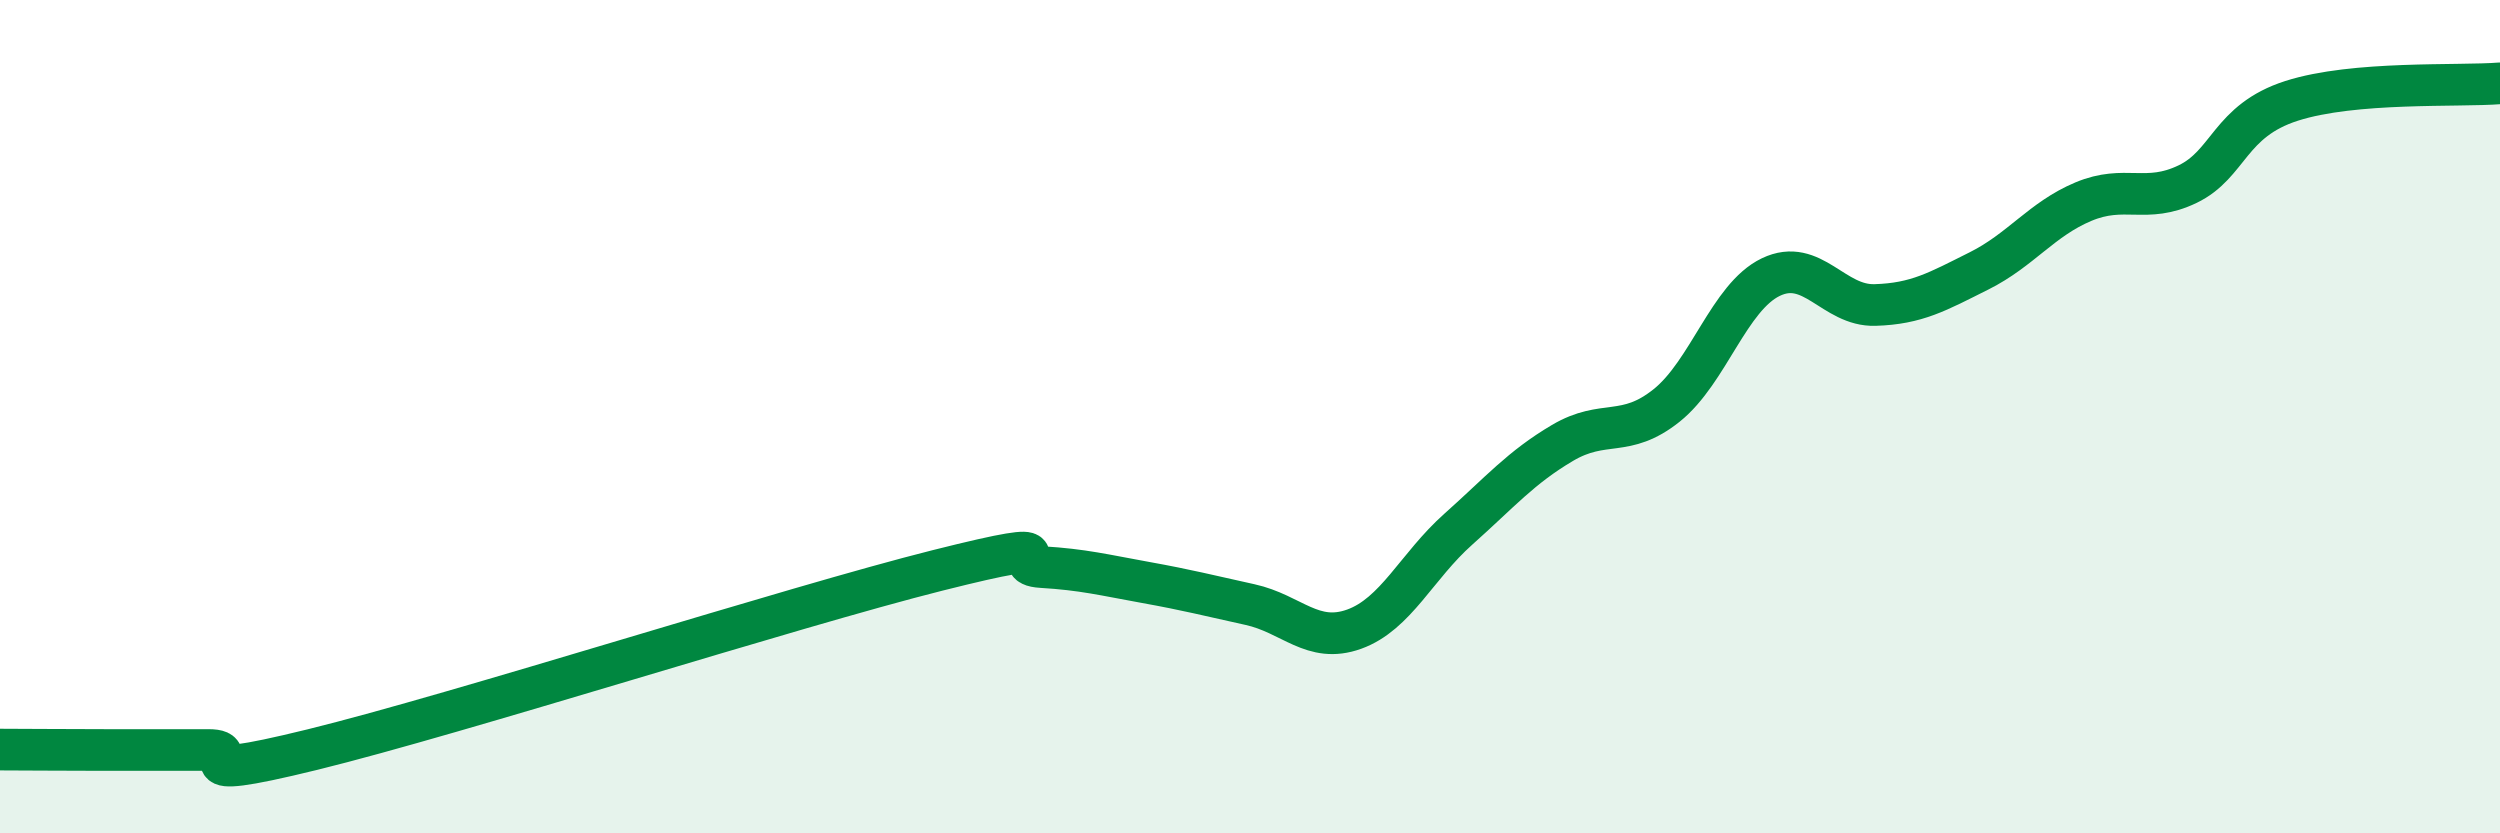
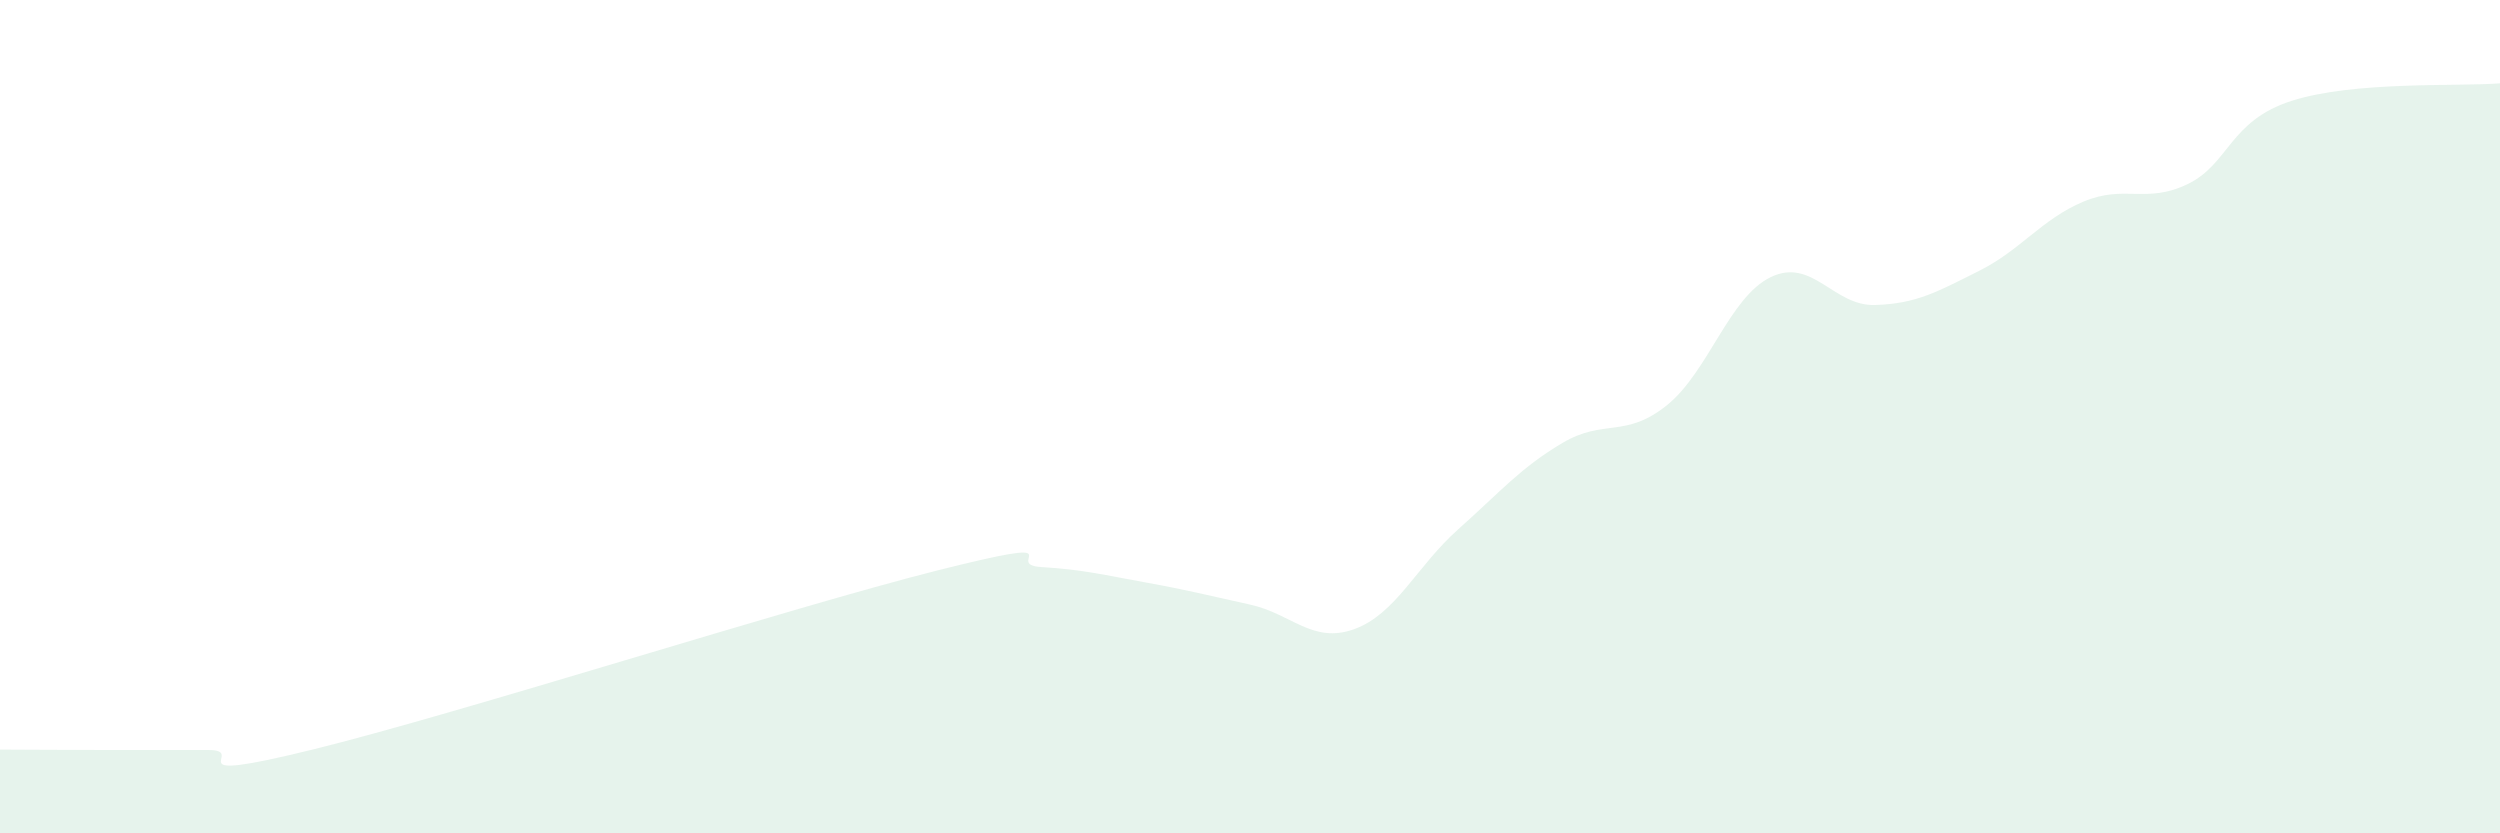
<svg xmlns="http://www.w3.org/2000/svg" width="60" height="20" viewBox="0 0 60 20">
  <path d="M 0,17.99 C 0.5,17.99 1.5,18 2.5,18 C 3.5,18 4,18 5,18 C 6,18 4,18.85 7.5,17.99 C 11,17.13 19,14.57 22.5,13.69 C 26,12.81 24,13.55 25,13.61 C 26,13.67 26.5,13.8 27.5,13.98 C 28.5,14.16 29,14.29 30,14.51 C 31,14.73 31.5,15.46 32.5,15.1 C 33.5,14.74 34,13.59 35,12.7 C 36,11.81 36.5,11.22 37.5,10.63 C 38.5,10.04 39,10.53 40,9.73 C 41,8.93 41.5,7.13 42.5,6.65 C 43.5,6.17 44,7.35 45,7.32 C 46,7.29 46.5,7 47.5,6.5 C 48.5,6 49,5.26 50,4.84 C 51,4.42 51.5,4.9 52.5,4.42 C 53.5,3.94 53.5,2.9 55,2.42 C 56.5,1.94 59,2.08 60,2L60 20L0 20Z" fill="#008740" opacity="0.1" stroke-linecap="round" stroke-linejoin="round" />
-   <path d="M 0,17.99 C 0.5,17.99 1.5,18 2.5,18 C 3.5,18 4,18 5,18 C 6,18 4,18.85 7.5,17.99 C 11,17.13 19,14.57 22.5,13.69 C 26,12.81 24,13.55 25,13.61 C 26,13.67 26.5,13.8 27.5,13.98 C 28.5,14.16 29,14.29 30,14.51 C 31,14.73 31.5,15.46 32.5,15.1 C 33.5,14.74 34,13.59 35,12.7 C 36,11.81 36.5,11.22 37.5,10.63 C 38.5,10.04 39,10.53 40,9.73 C 41,8.93 41.5,7.13 42.5,6.65 C 43.5,6.17 44,7.35 45,7.32 C 46,7.29 46.5,7 47.5,6.5 C 48.5,6 49,5.26 50,4.84 C 51,4.42 51.5,4.9 52.5,4.42 C 53.5,3.94 53.5,2.9 55,2.42 C 56.5,1.94 59,2.08 60,2" stroke="#008740" stroke-width="1" fill="none" stroke-linecap="round" stroke-linejoin="round" />
</svg>